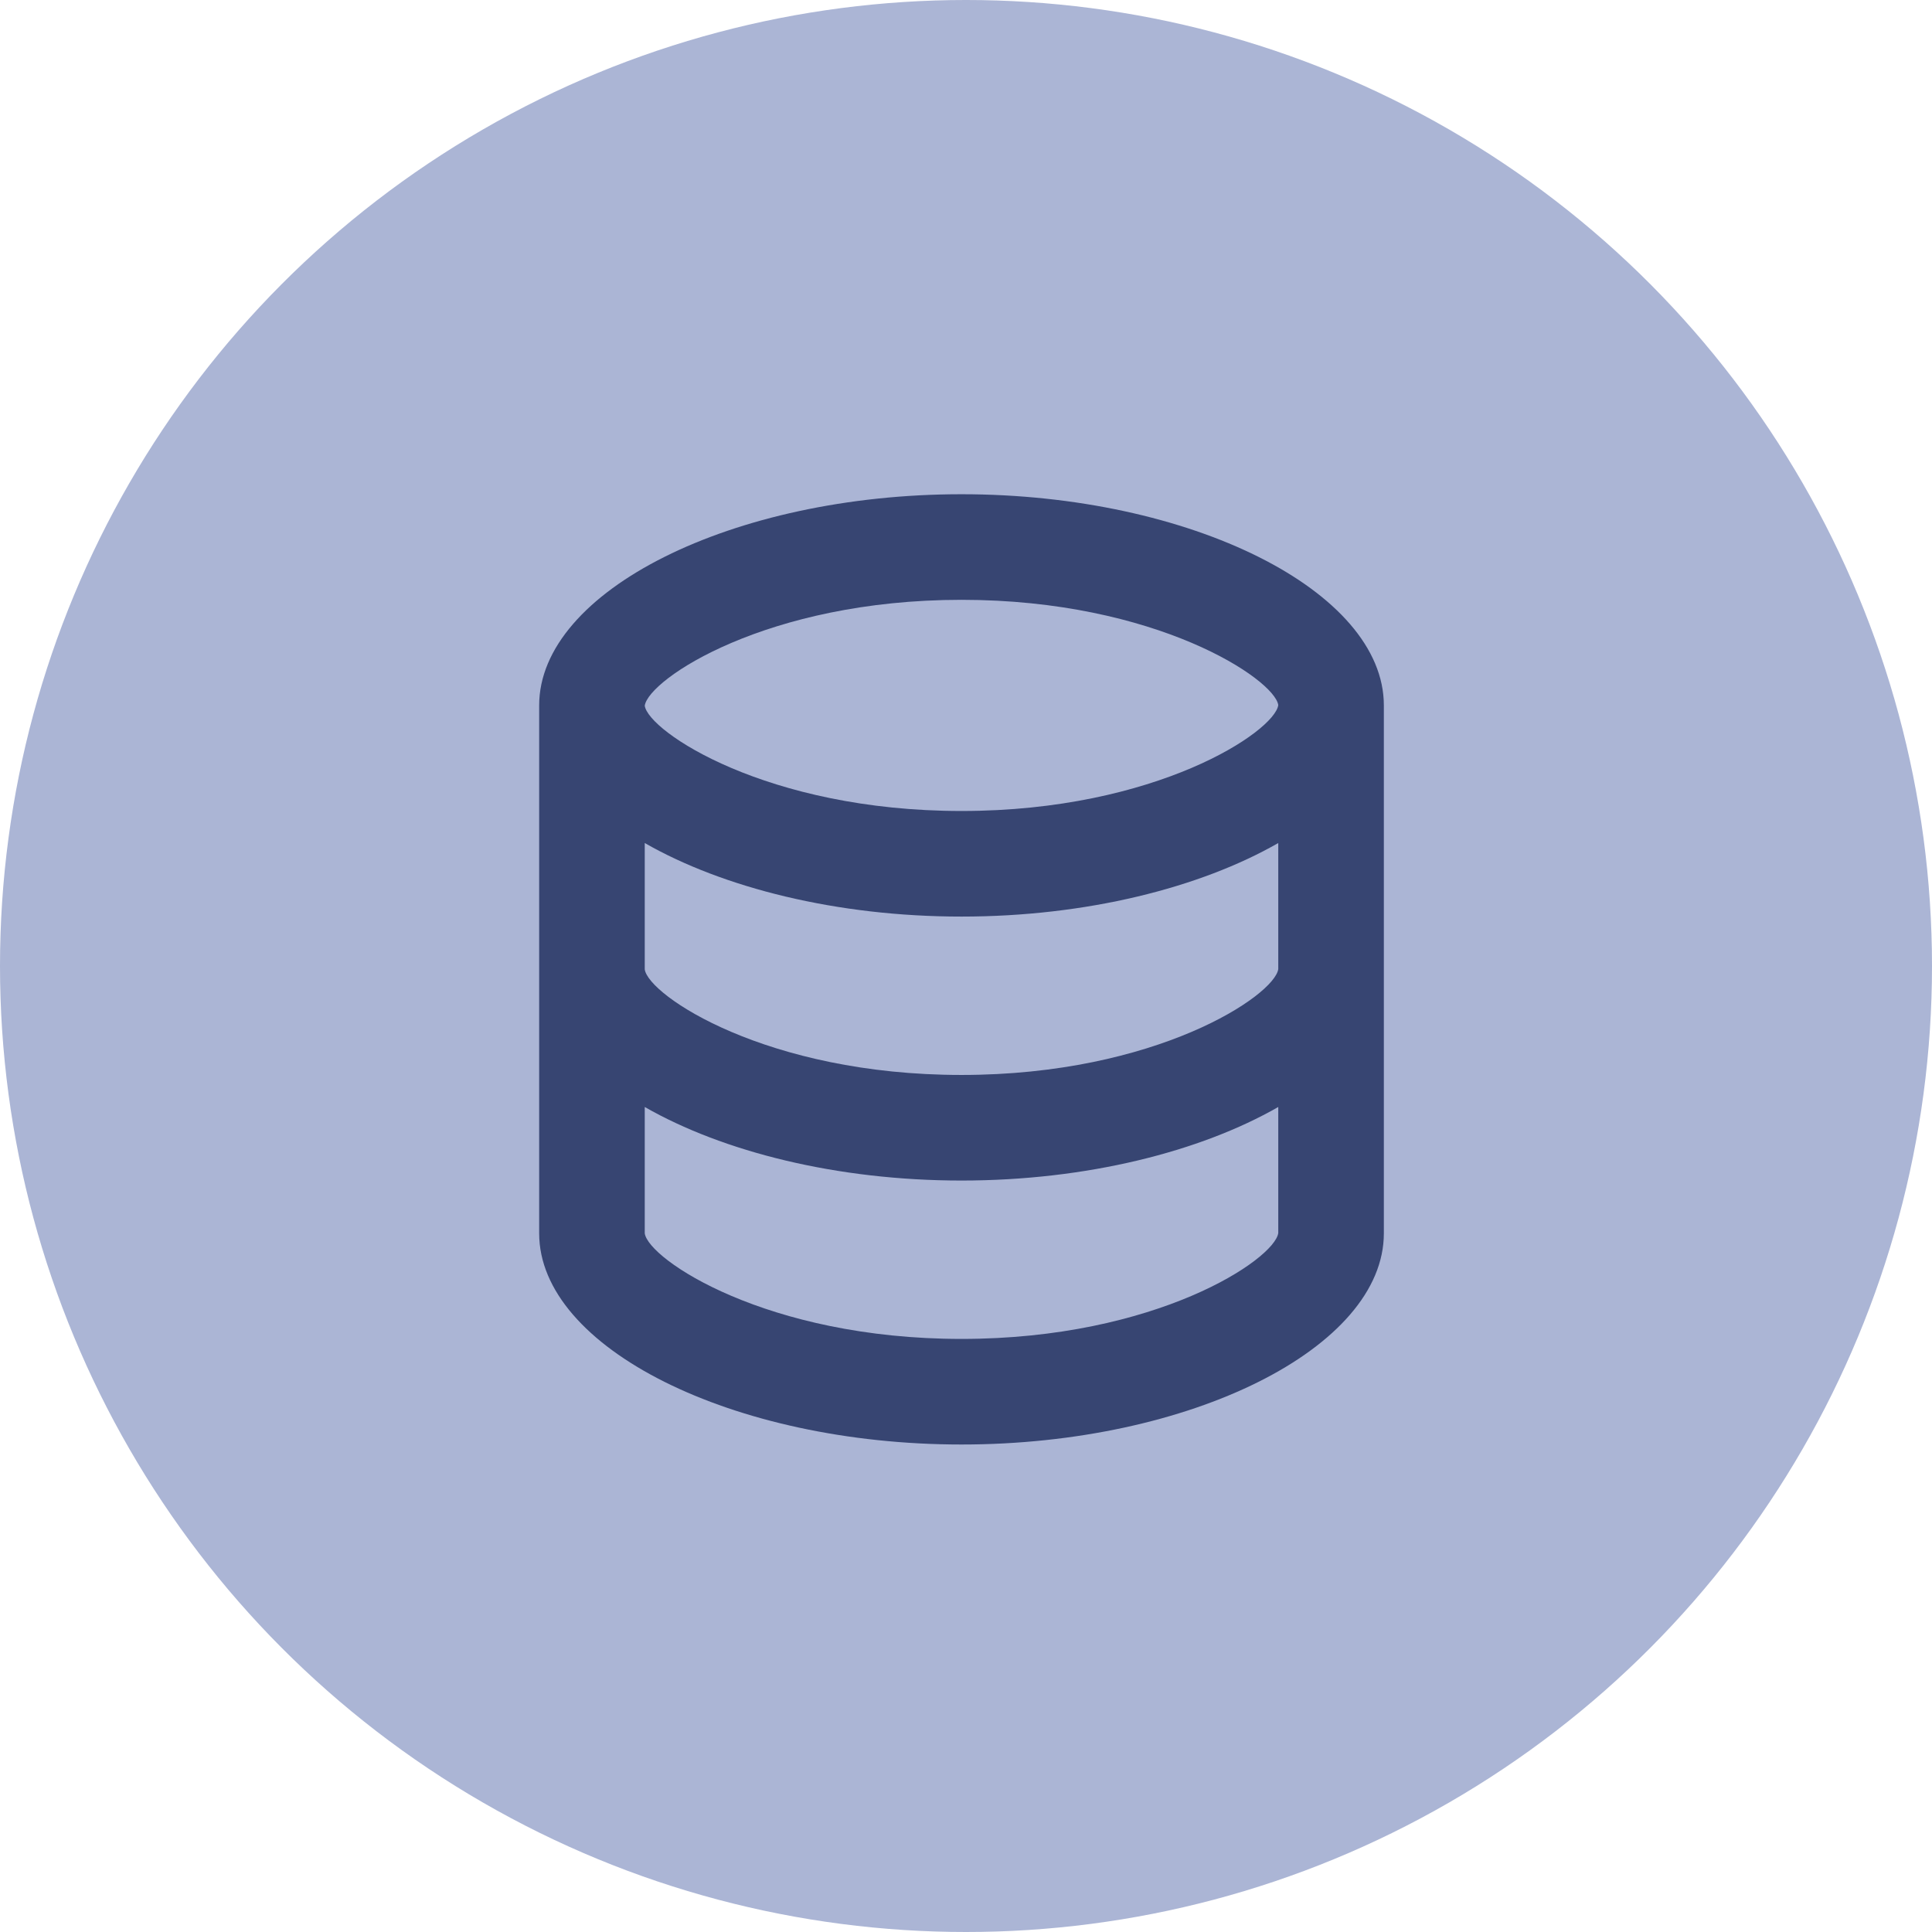
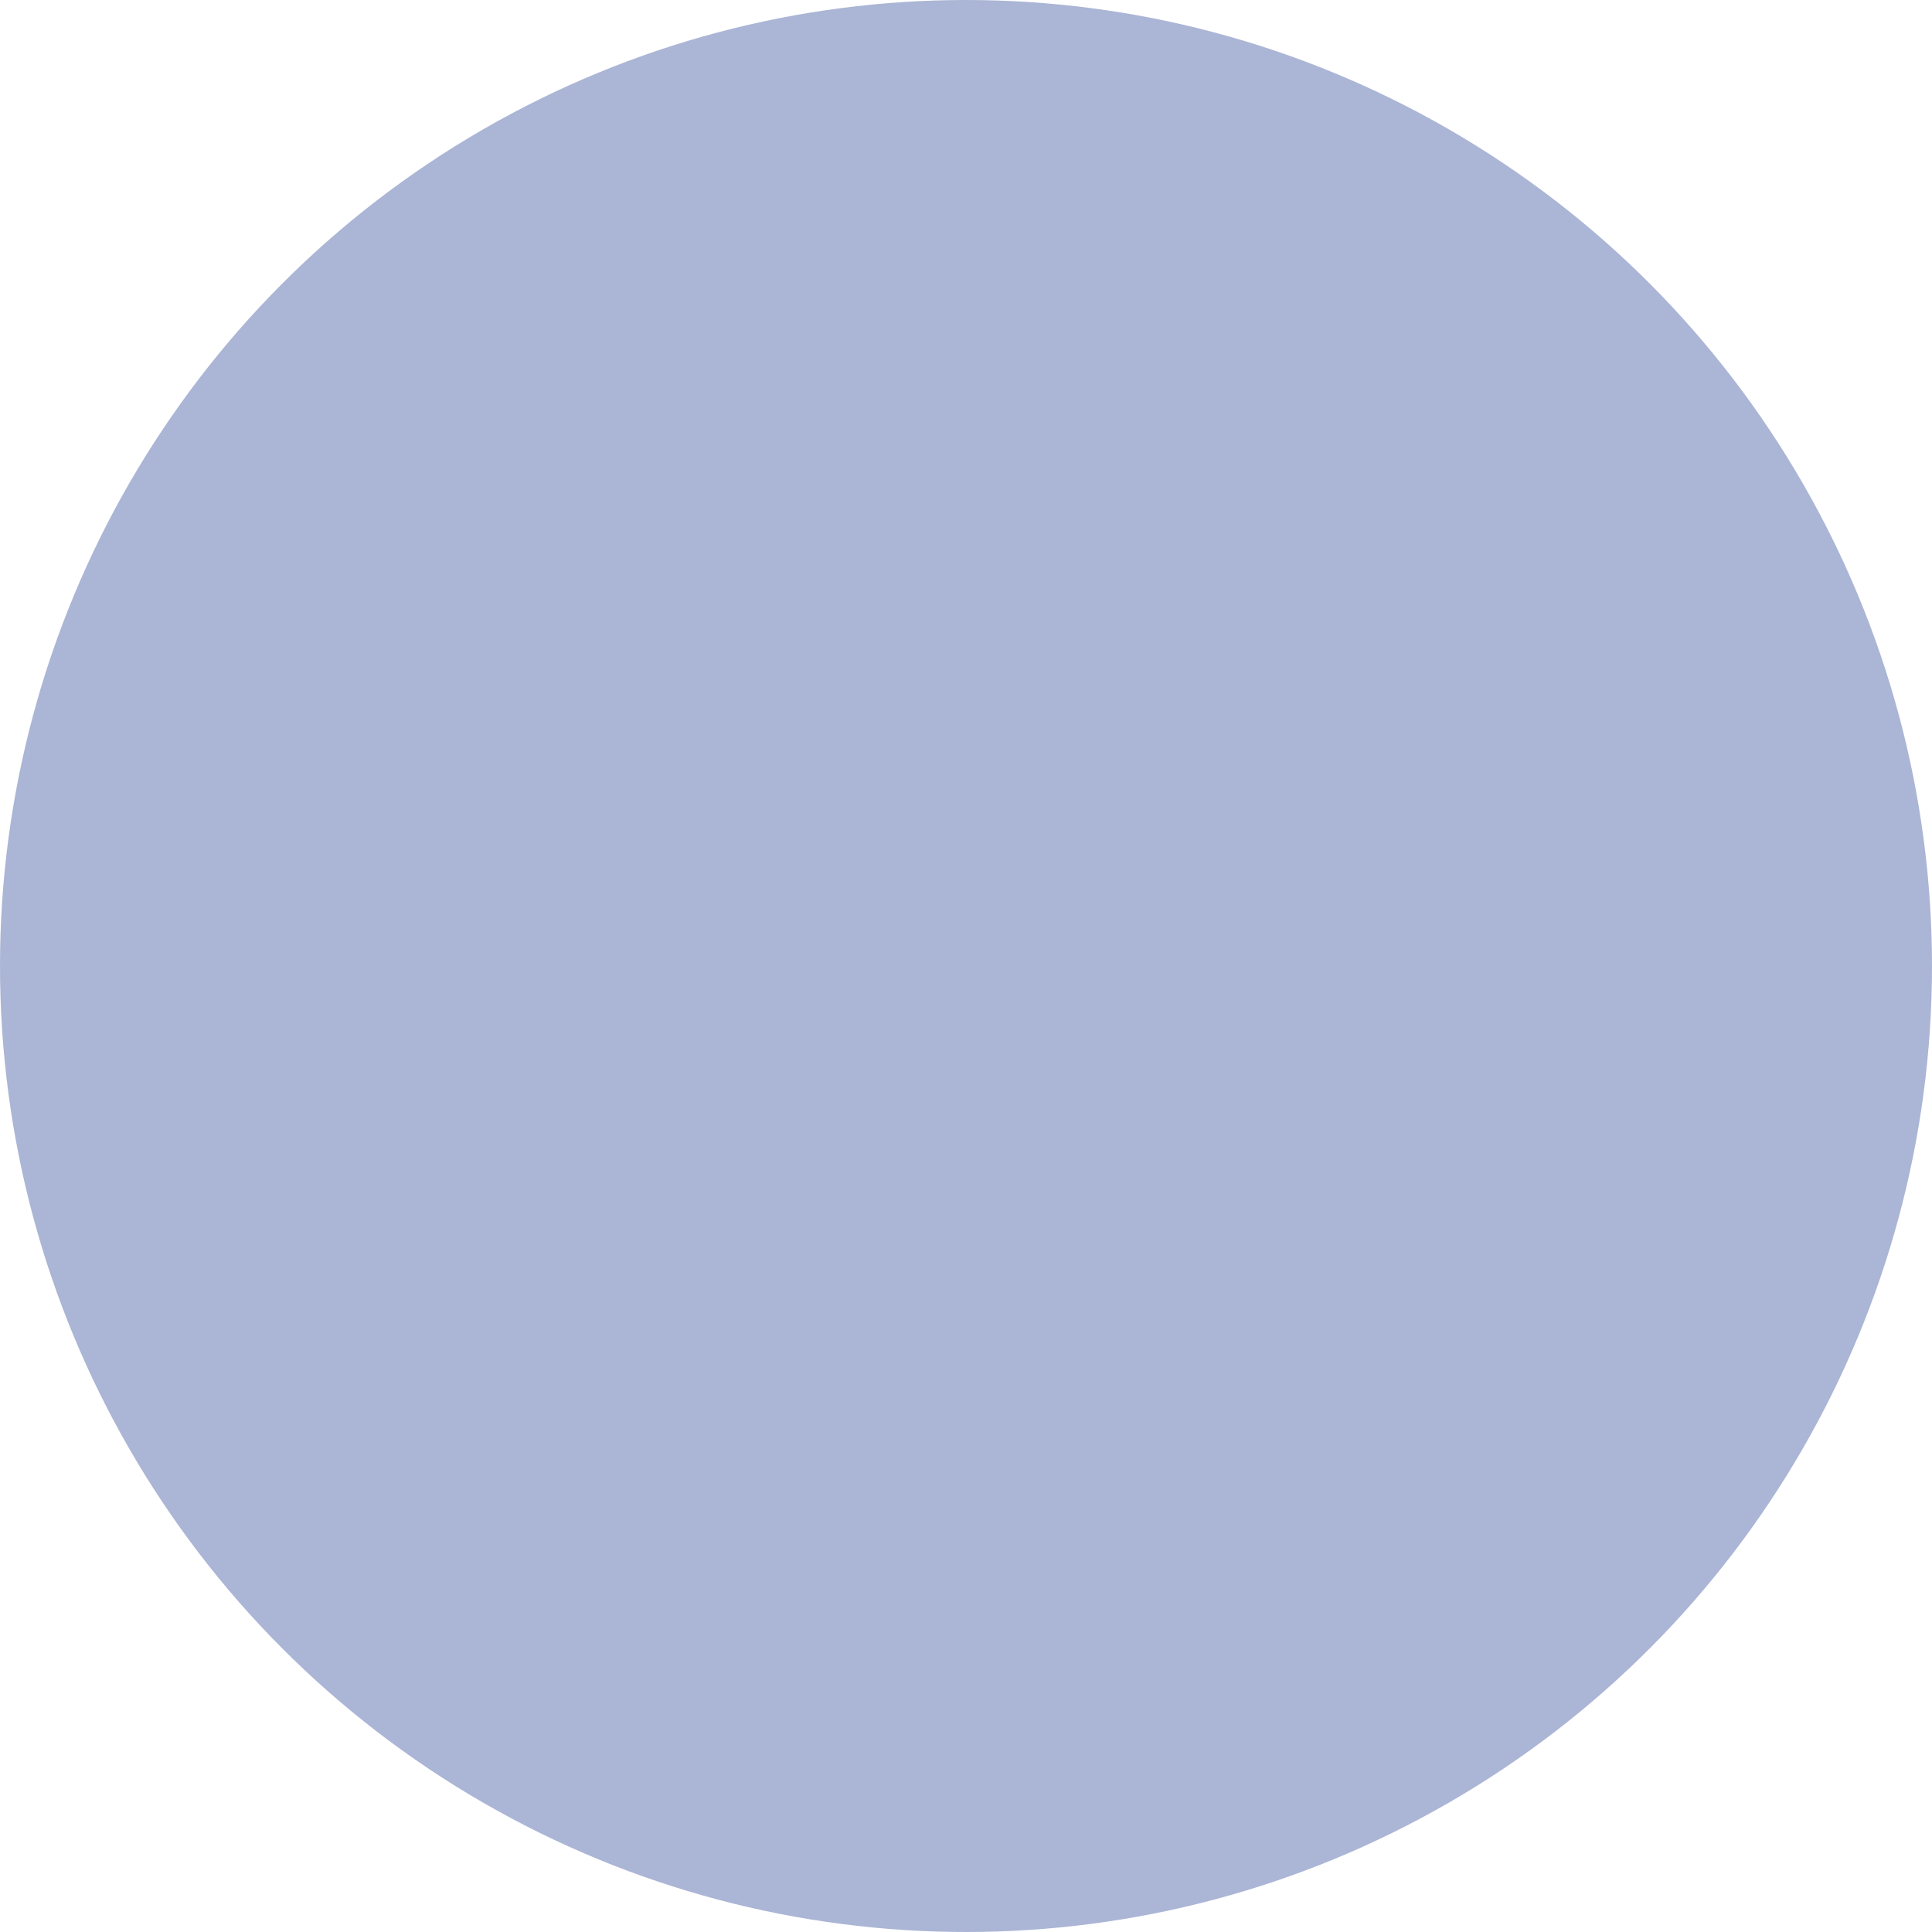
<svg xmlns="http://www.w3.org/2000/svg" width="86" height="86" viewBox="0 0 86 86" fill="none">
  <circle cx="43" cy="43" r="43" fill="#ABB5D5" />
-   <path d="M61.6 54.9V31.4C61.6 26.305 52.992 22 42.8 22C32.608 22 24 26.305 24 31.4V54.9C24 59.995 32.608 64.3 42.8 64.3C52.992 64.3 61.6 59.995 61.6 54.9ZM42.8 26.7C51.474 26.7 56.738 30.241 56.9 31.386C56.738 32.559 51.474 36.1 42.8 36.1C34.126 36.1 28.862 32.559 28.7 31.414C28.862 30.241 34.126 26.7 42.8 26.7ZM28.7 37.526C32.176 39.517 37.247 40.8 42.8 40.8C48.353 40.8 53.424 39.517 56.9 37.526V43.136C56.738 44.309 51.474 47.85 42.8 47.85C34.126 47.85 28.862 44.309 28.7 43.15V37.526ZM28.7 54.9V49.276C32.176 51.267 37.247 52.55 42.8 52.55C48.353 52.55 53.424 51.267 56.9 49.276V54.886C56.738 56.059 51.474 59.6 42.8 59.6C34.126 59.6 28.862 56.059 28.7 54.9Z" fill="#374572" />
</svg>